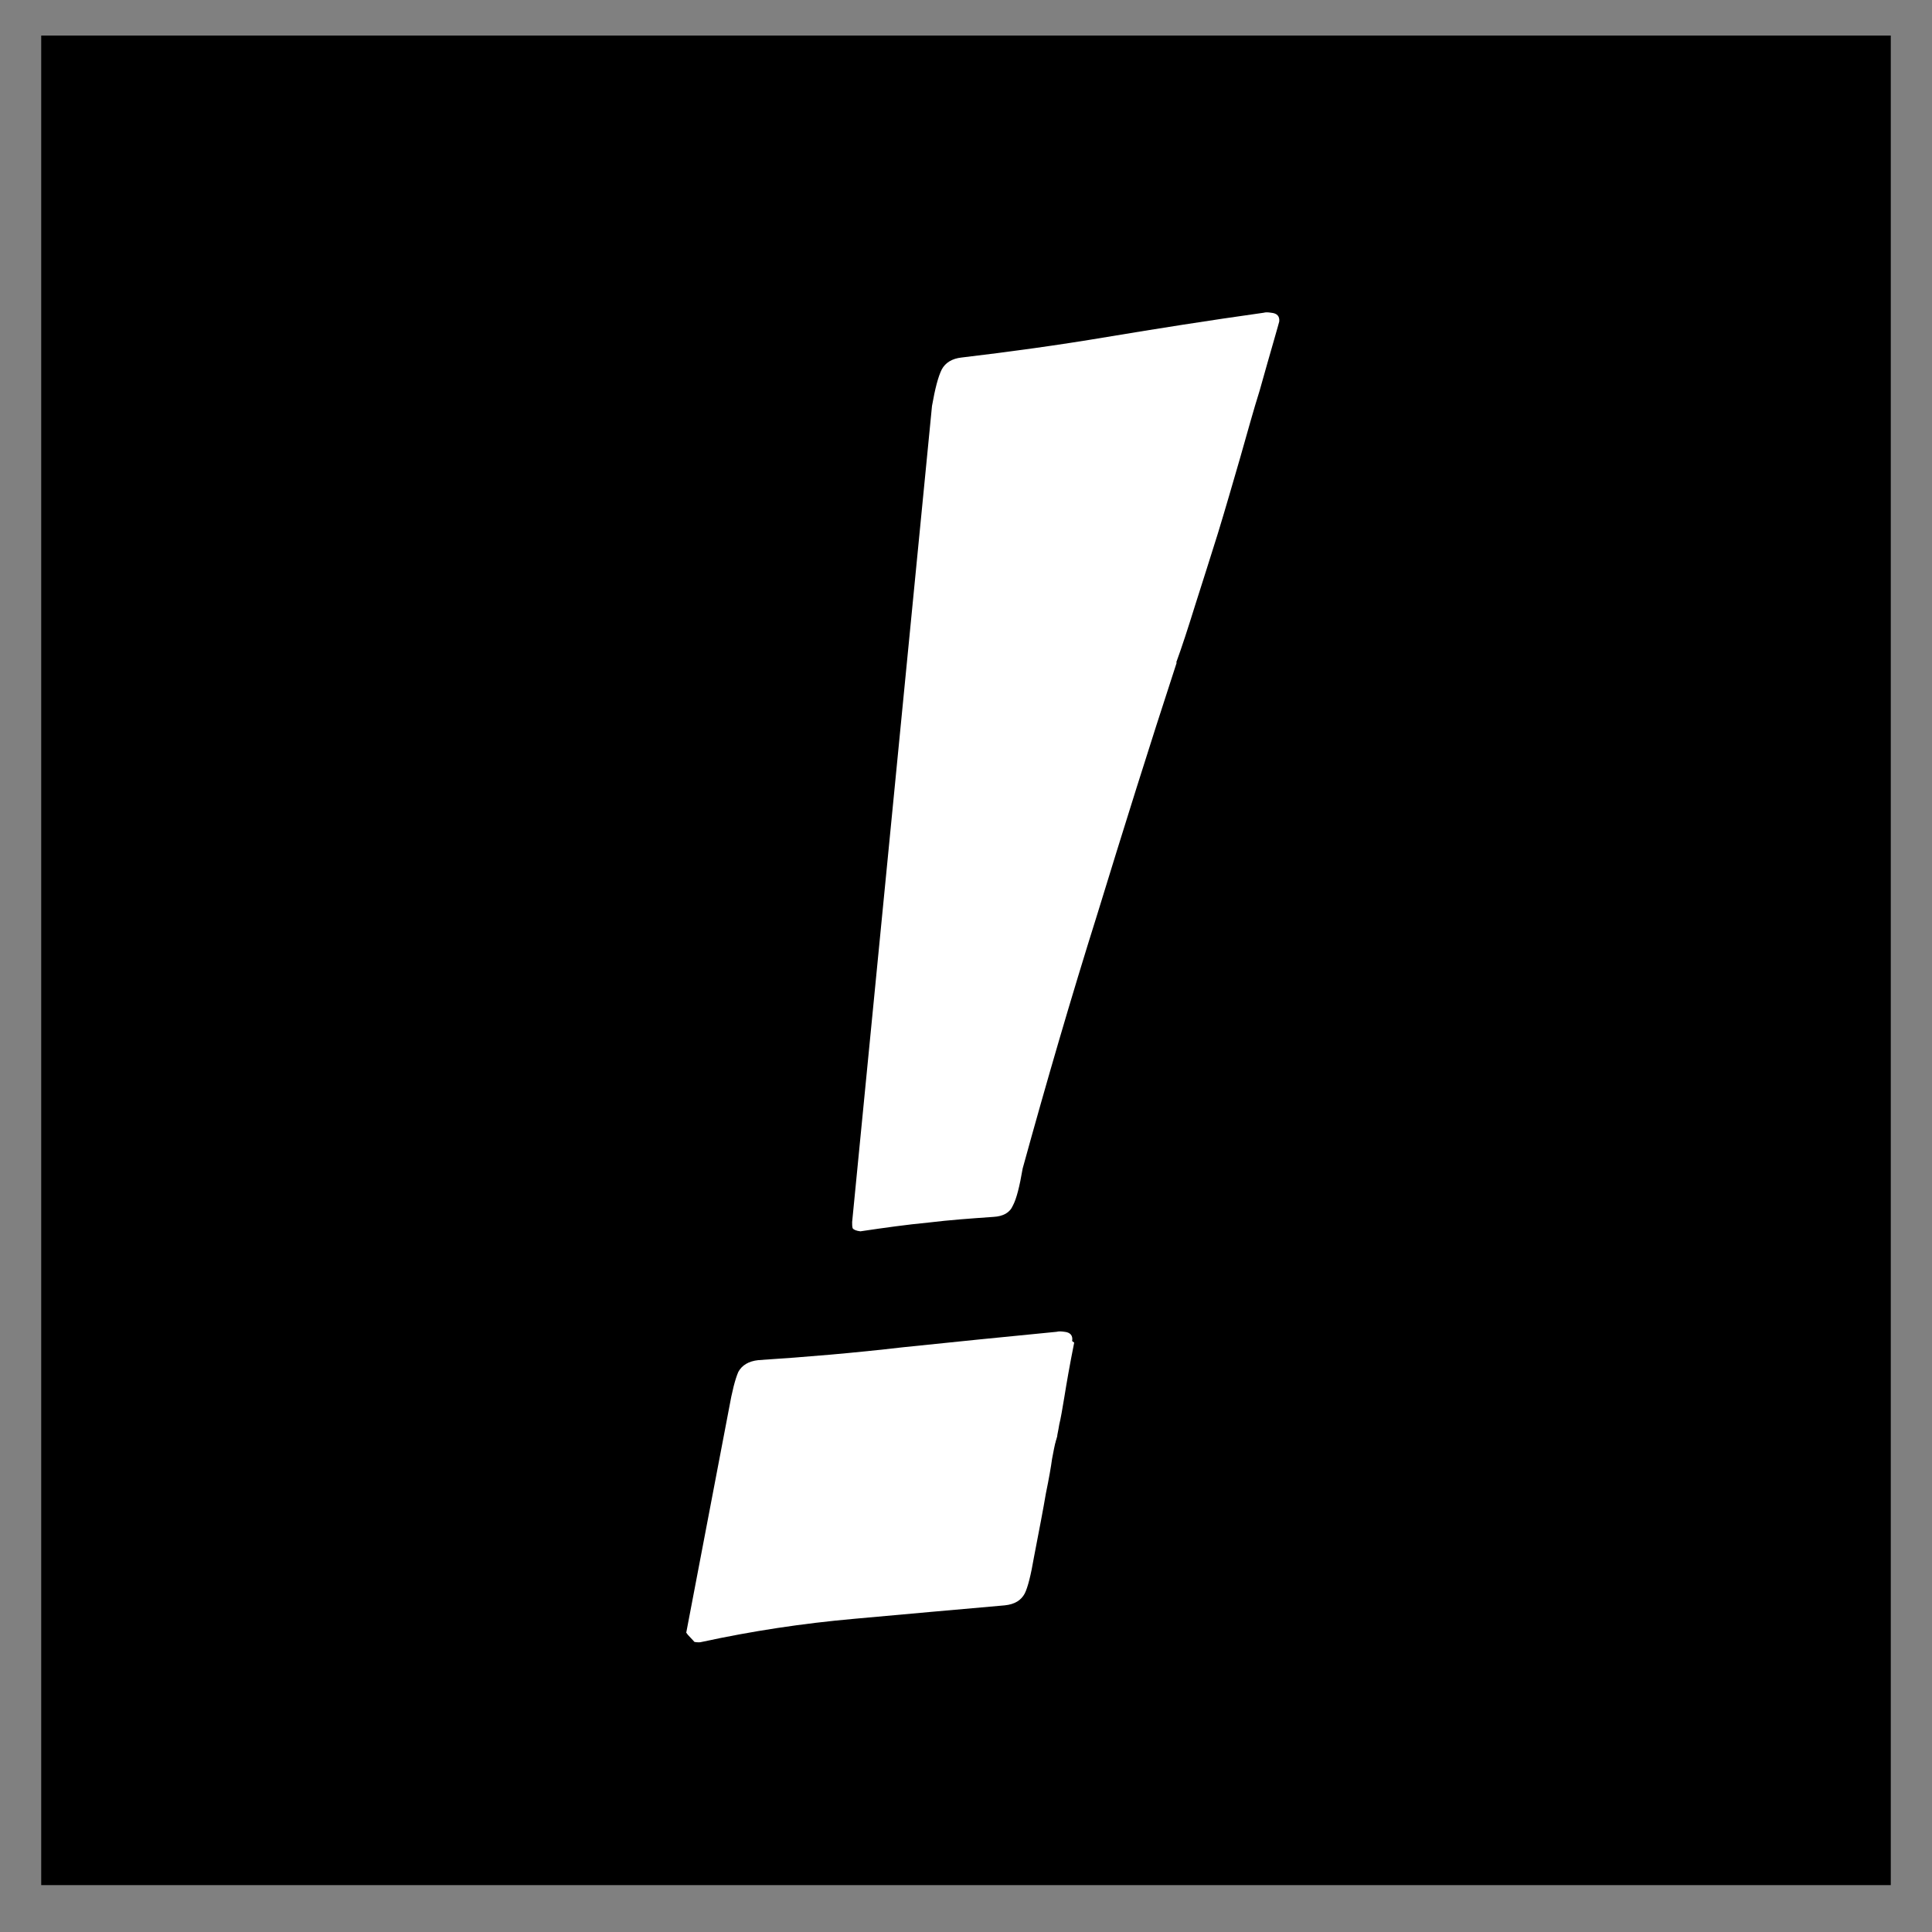
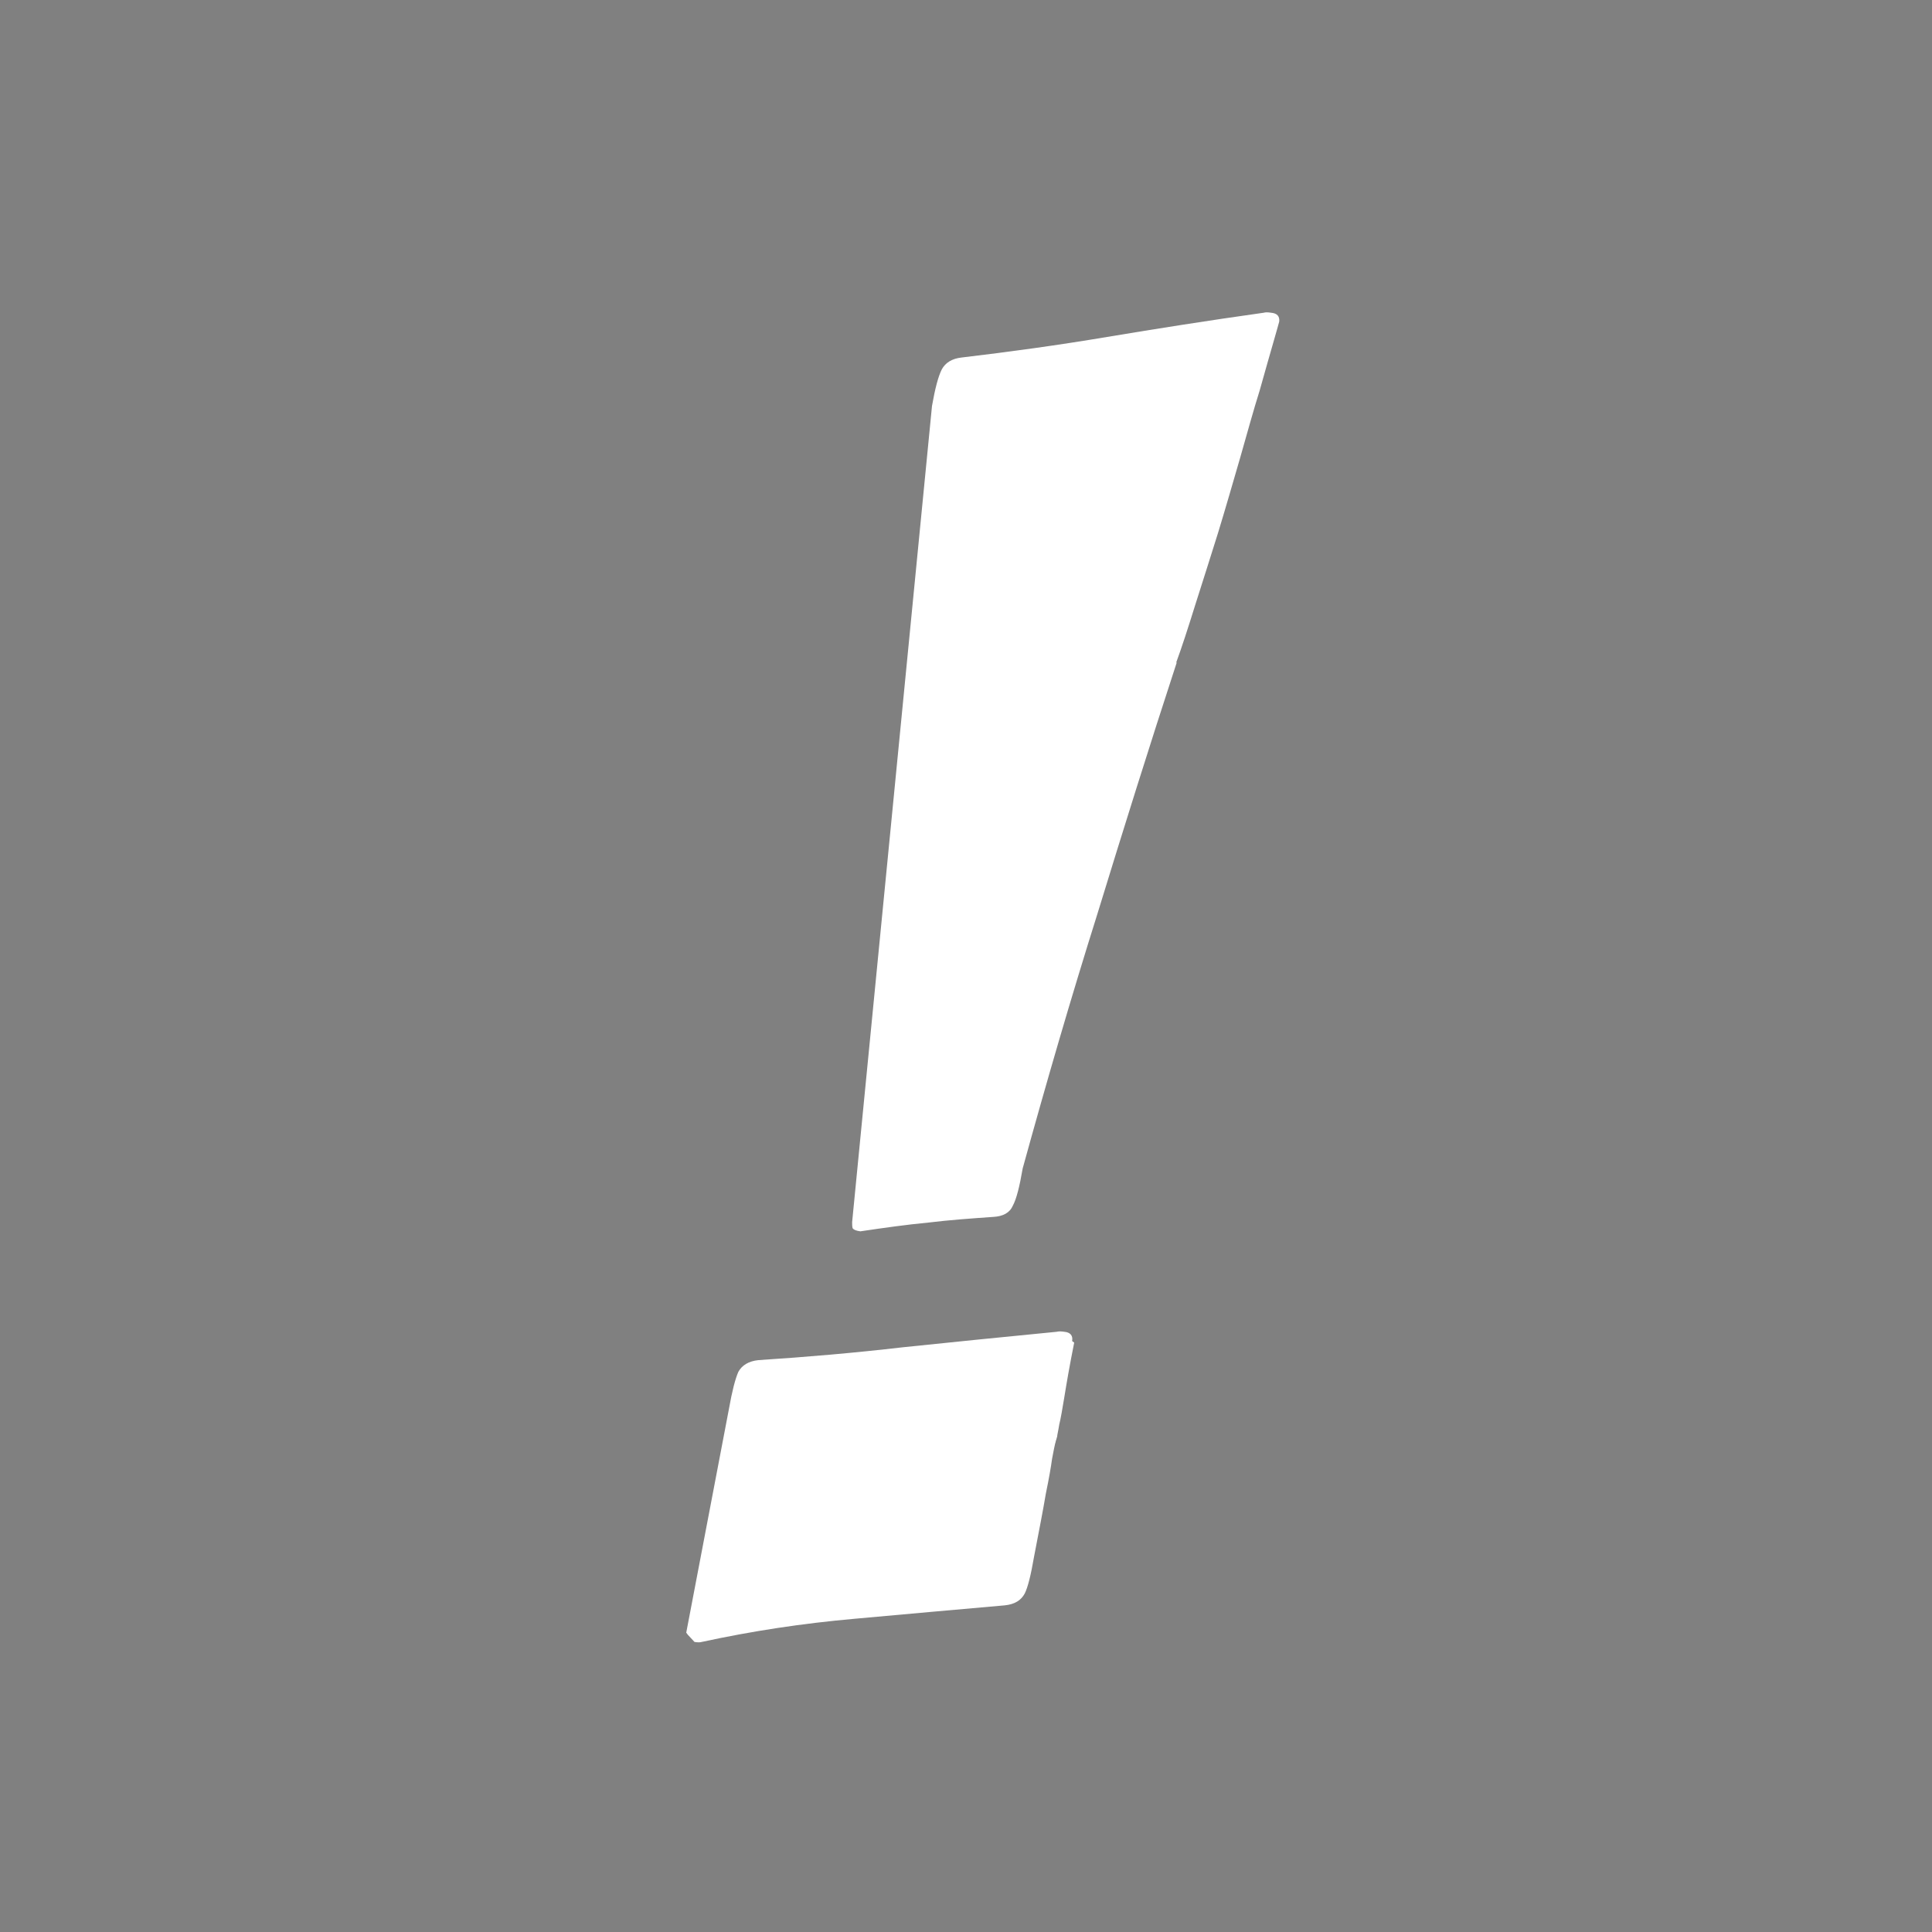
<svg xmlns="http://www.w3.org/2000/svg" width="32" height="32" viewBox="0 0 375 375" preserveAspectRatio="xMidYMid meet">
  <rect x="0" y="0" width="375" height="375" fill="#808080" stroke="none" />
  <defs>
    <clipPath id="b">
      <path d="M8 6.9h359v359H8z" />
    </clipPath>
    <clipPath id="e">
      <path d="M187.5 6.9C88.4 6.9 8 87.2 8 186.4c0 99.1 80.4 179.5 179.5 179.5 99.1 0 179.5-80.4 179.5-179.5C367 87.2 286.6 6.9 187.5 6.9z" />
    </clipPath>
  </defs>
  <g clipPath="url(#b)">
    <g clipPath="url(#e)">
-       <path fill="#000000" d="M8 6.9h359v359H8z" />
-     </g>
+       </g>
  </g>
  <path fill="#ffffff" d="M228.4 128.6c-5.3 16.2-10.4 32.5-15.4 48.8-5.1 16.2-9.9 32.7-14.5 49.4-.6 3.5-1.2 5.9-1.9 7.2-.6 1.4-1.9 2.1-3.8 2.2-4.3.3-8.5.6-12.6 1.1-4.2.4-8.5 1-13.2 1.7-.8-.1-1.3-.3-1.5-.6-.1-.3-.1-.7-.1-1.2l15.5-158.4c.6-3.4 1.2-5.7 1.9-7.1.7-1.3 2-2.1 3.8-2.3 9.3-1.1 18.8-2.4 28.3-4 9.6-1.6 19.7-3.2 30.4-4.7.3-.1.8-.1 1.4 0 1.2.1 1.7.7 1.6 1.7 0 .1-.4 1.4-1.1 3.9-.7 2.4-1.6 5.6-2.7 9.5-1.2 3.8-2.4 8.2-3.8 13.1-1.4 4.8-2.8 9.7-4.3 14.6-1.5 4.8-3 9.5-4.4 13.9-1.4 4.5-2.6 8.2-3.7 11.2zm-19.9 132c-.9 4.5-1.5 8-1.9 10.5-.4 2.4-.7 4.2-1 5.4-.2 1.3-.4 2-.4 2.3l-.2.7c-.1.2-.1.5-.2.7-.1.4-.3 1.4-.6 3-.2 1.5-.6 3.8-1.2 6.7-.5 3-1.3 7.1-2.3 12.3-.6 3.5-1.2 5.9-1.8 7.1-.7 1.3-1.9 2.1-3.9 2.3-9.3.8-19 1.7-29.1 2.6-10.2.9-20 2.4-29.7 4.5-.3.1-.8.1-1.4 0l-1.3-1.4-.3-.4 8.3-43.5c.6-3.4 1.2-5.7 1.8-7.1.7-1.3 2-2.1 3.9-2.3 9.3-.6 18.6-1.4 28.1-2.5 9.5-1 19.6-2 29.8-3 .4-.1.8-.1 1.5 0 1.1.1 1.7.7 1.5 1.8z" />
</svg>